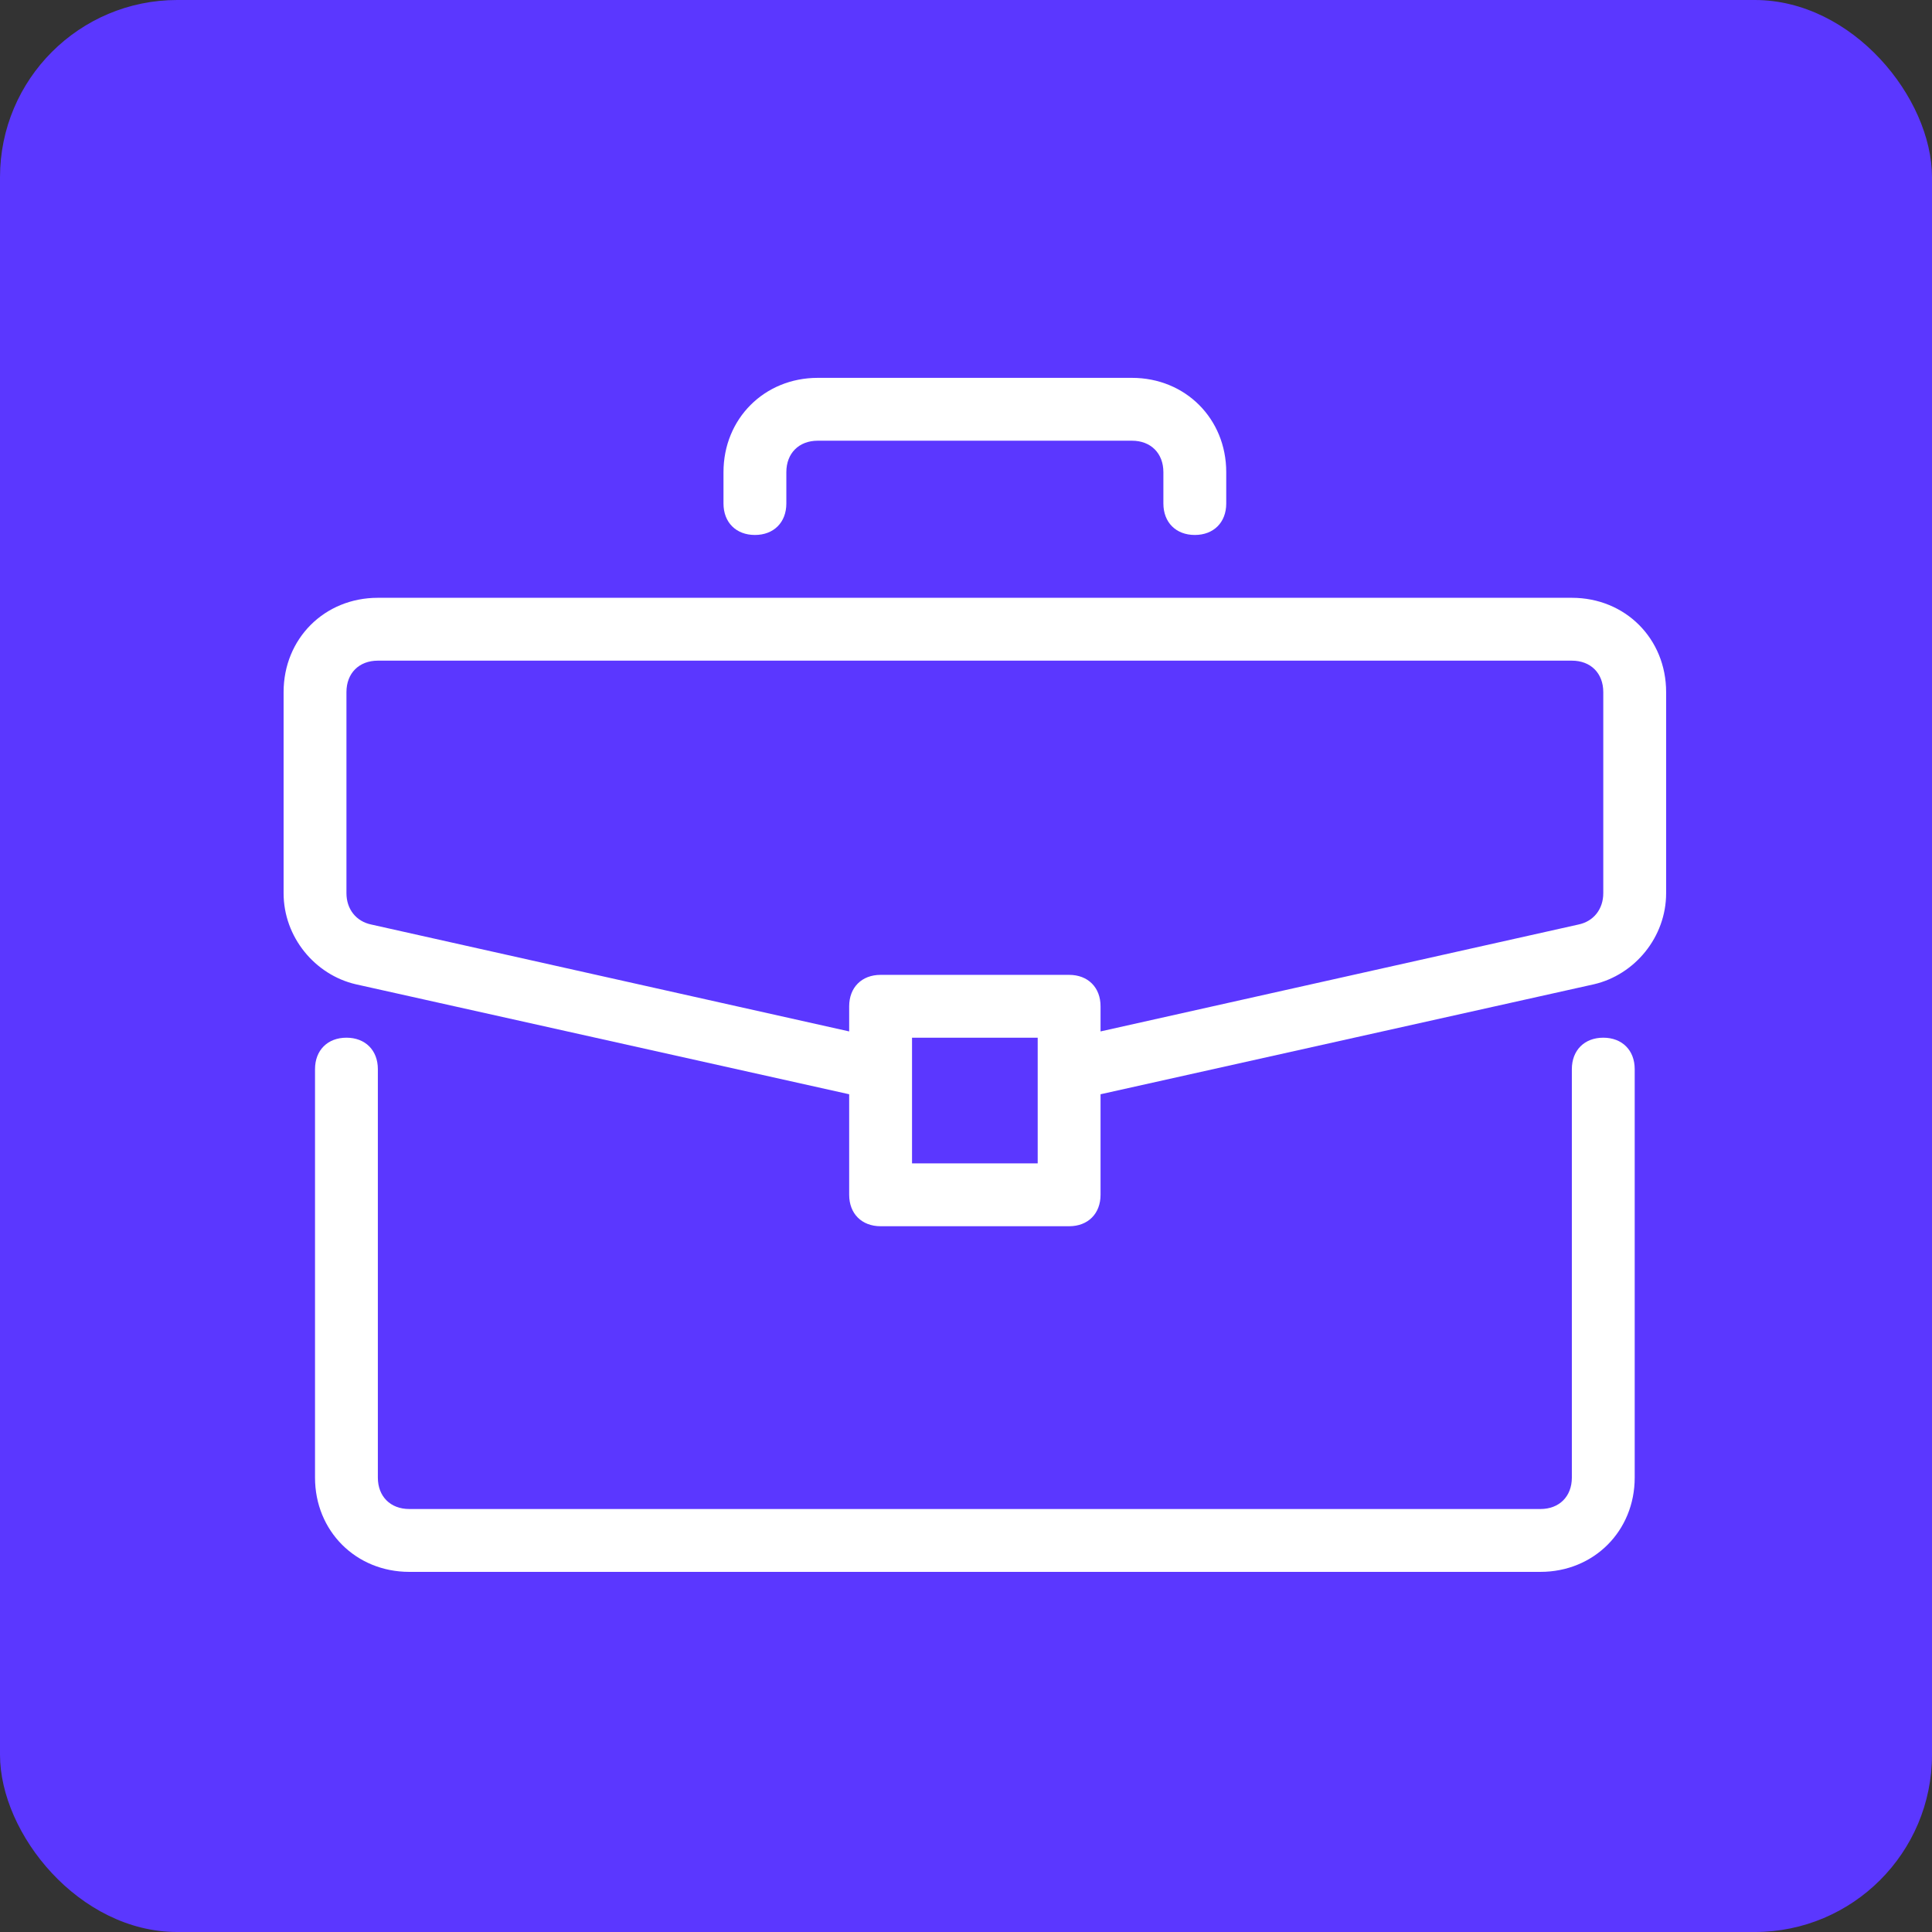
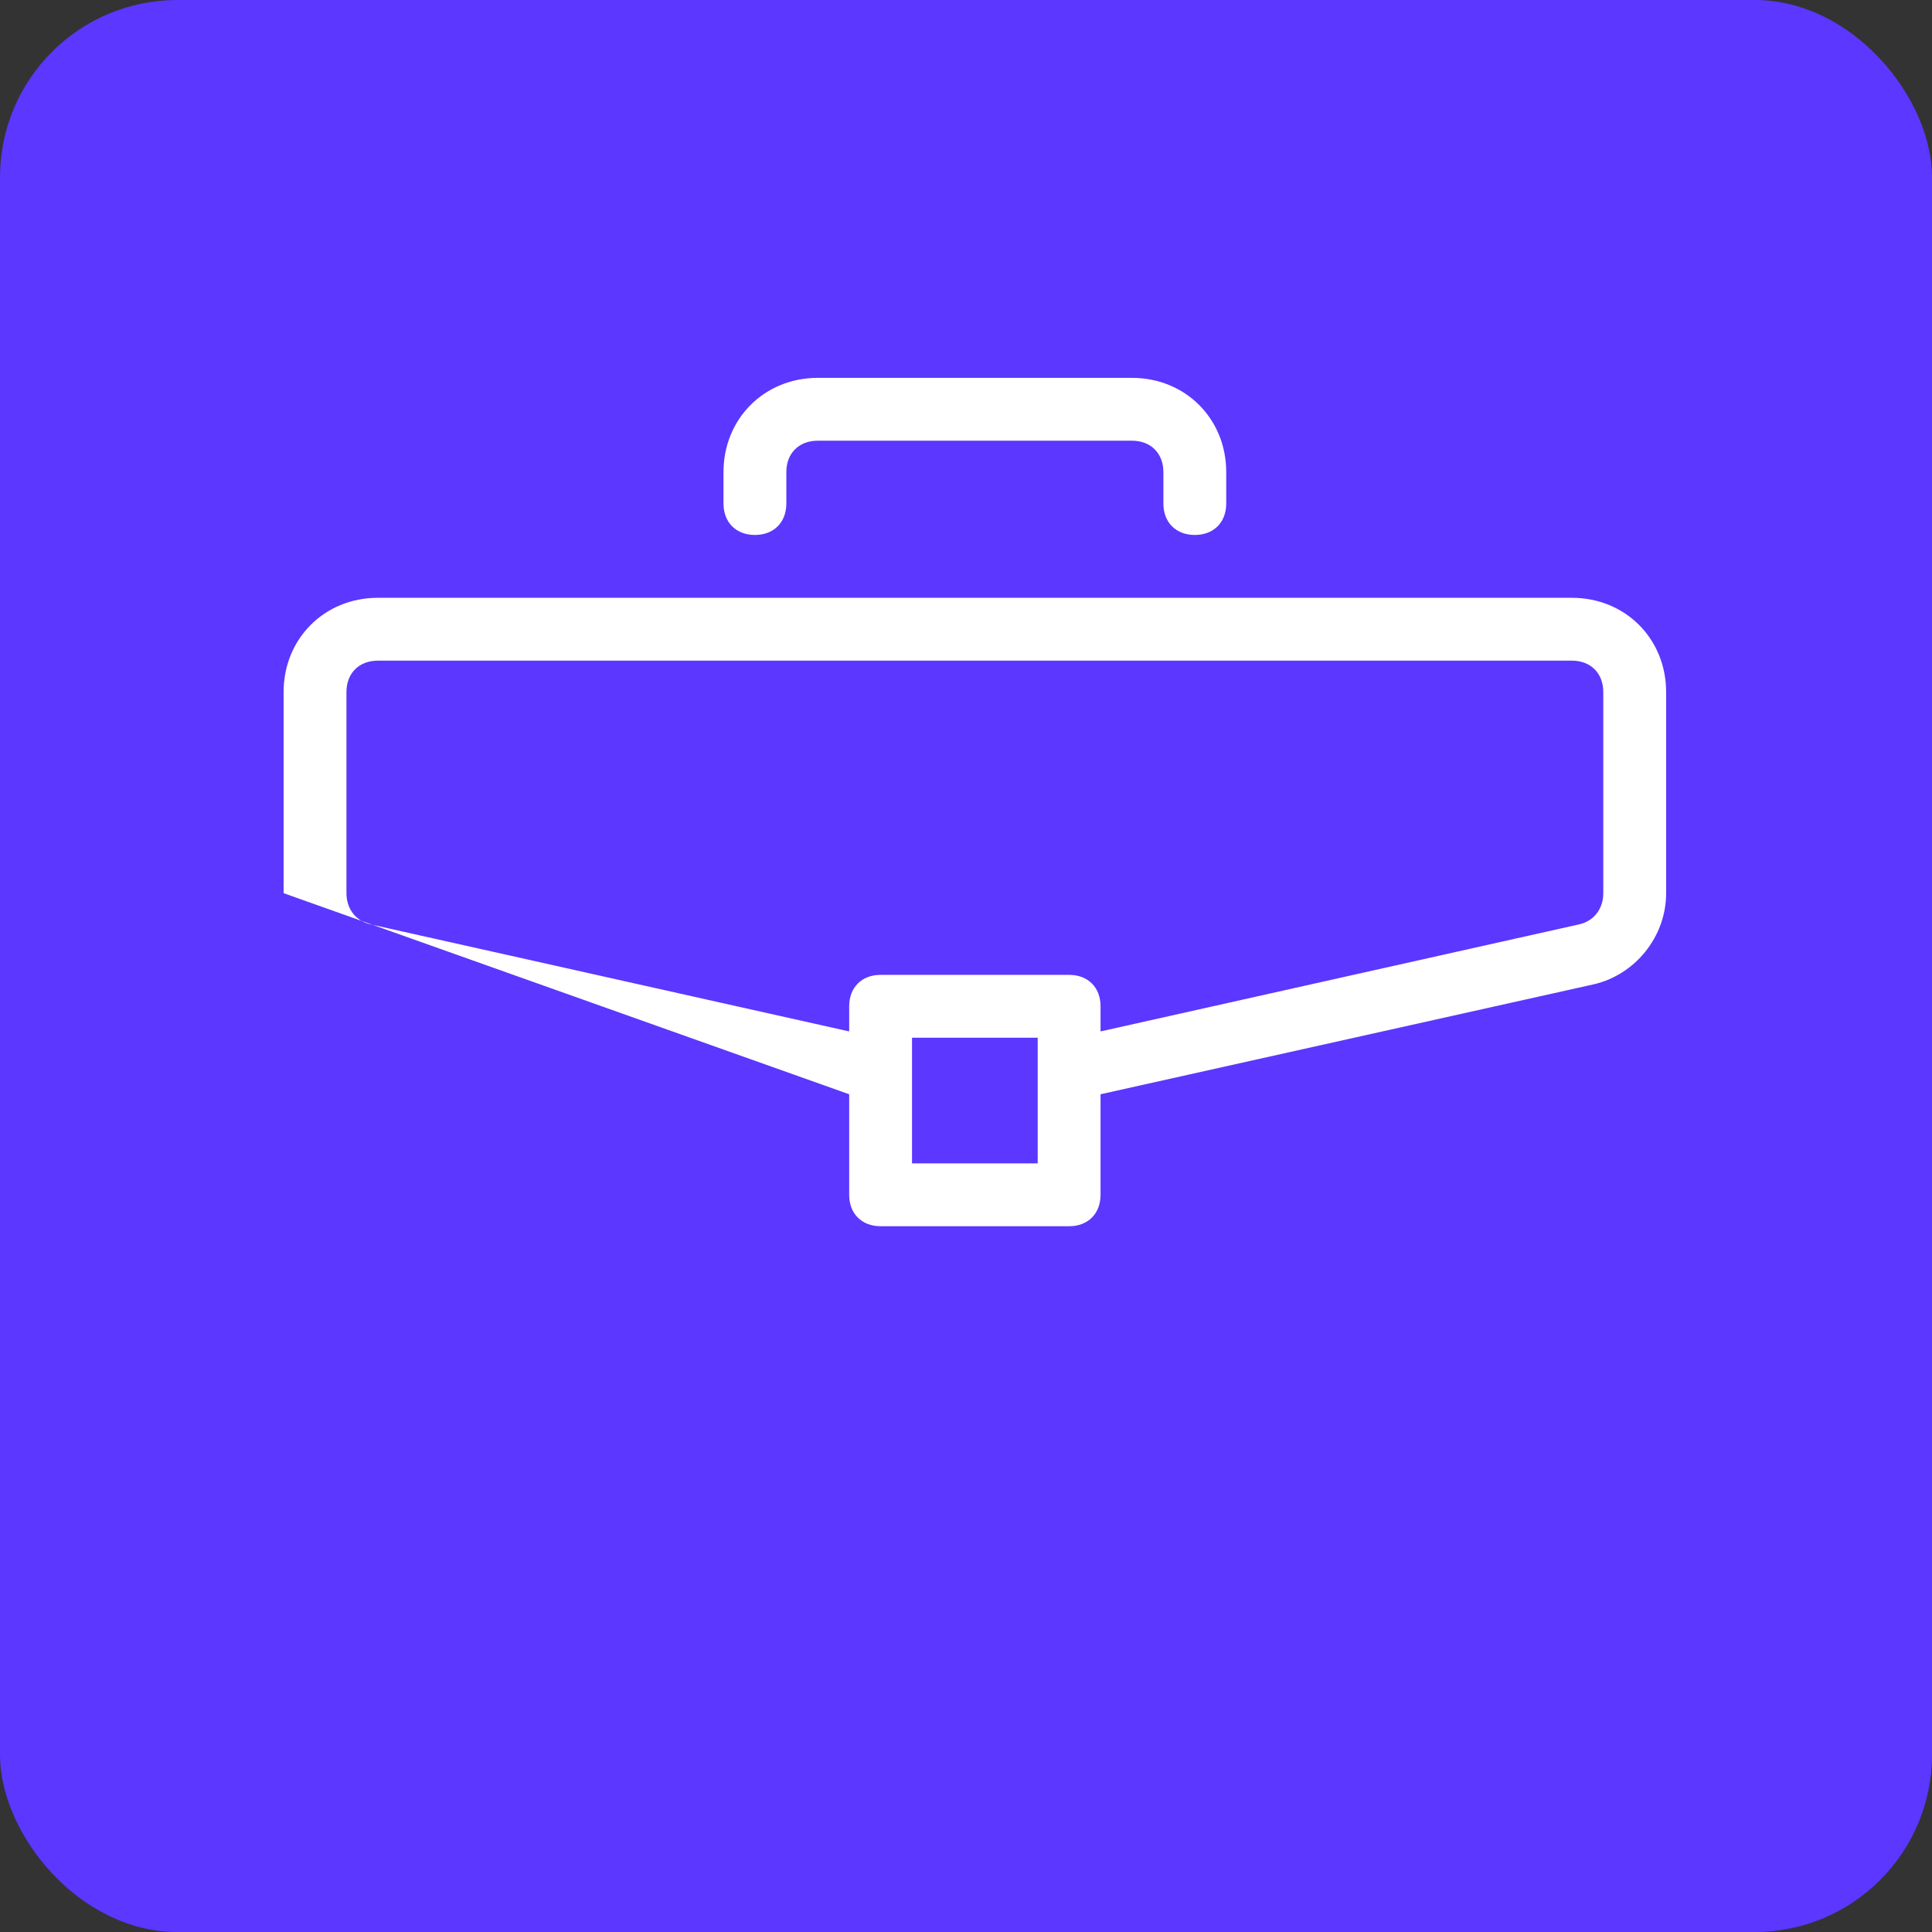
<svg xmlns="http://www.w3.org/2000/svg" width="109" height="109" viewBox="0 0 109 109" fill="none">
  <rect x="0" y="0" width="109" height="109" fill="#333333" stroke="none" />
  <rect width="109" height="109" rx="10" fill="#5B37FF" />
-   <path d="M90.454 58.545C89.391 58.545 88.681 59.255 88.681 60.318V83.364C88.681 84.427 87.972 85.136 86.909 85.136H23.09C22.027 85.136 21.318 84.427 21.318 83.364V60.318C21.318 59.254 20.609 58.545 19.545 58.545C18.482 58.545 17.773 59.255 17.773 60.318V83.364C17.773 86.377 20.077 88.682 23.091 88.682H86.909C89.922 88.682 92.227 86.377 92.227 83.364V60.318C92.227 59.254 91.518 58.545 90.454 58.545Z" fill="white" />
-   <path d="M88.682 33.727H21.318C18.305 33.727 16 36.032 16 39.046V50.391C16 52.873 17.773 55 20.077 55.532L47.909 61.736V67.409C47.909 68.473 48.618 69.182 49.682 69.182H60.318C61.382 69.182 62.091 68.473 62.091 67.409V61.736L89.923 55.532C92.227 55 94 52.873 94 50.391V39.046C94 36.032 91.695 33.727 88.682 33.727ZM58.545 65.636H51.455V58.546H58.545V65.636ZM90.454 50.391C90.454 51.277 89.923 51.986 89.036 52.164L62.091 58.191V56.773C62.091 55.709 61.382 55 60.318 55H49.682C48.618 55 47.909 55.709 47.909 56.773V58.191L20.964 52.164C20.077 51.986 19.546 51.278 19.546 50.391V39.046C19.546 37.982 20.255 37.273 21.318 37.273H88.682C89.746 37.273 90.454 37.982 90.454 39.046V50.391Z" fill="white" />
+   <path d="M88.682 33.727H21.318C18.305 33.727 16 36.032 16 39.046V50.391L47.909 61.736V67.409C47.909 68.473 48.618 69.182 49.682 69.182H60.318C61.382 69.182 62.091 68.473 62.091 67.409V61.736L89.923 55.532C92.227 55 94 52.873 94 50.391V39.046C94 36.032 91.695 33.727 88.682 33.727ZM58.545 65.636H51.455V58.546H58.545V65.636ZM90.454 50.391C90.454 51.277 89.923 51.986 89.036 52.164L62.091 58.191V56.773C62.091 55.709 61.382 55 60.318 55H49.682C48.618 55 47.909 55.709 47.909 56.773V58.191L20.964 52.164C20.077 51.986 19.546 51.278 19.546 50.391V39.046C19.546 37.982 20.255 37.273 21.318 37.273H88.682C89.746 37.273 90.454 37.982 90.454 39.046V50.391Z" fill="white" />
  <path d="M63.864 21.318H46.136C43.123 21.318 40.818 23.623 40.818 26.637V28.409C40.818 29.473 41.528 30.182 42.591 30.182C43.654 30.182 44.364 29.473 44.364 28.409V26.637C44.364 25.573 45.073 24.864 46.136 24.864H63.864C64.927 24.864 65.636 25.573 65.636 26.637V28.409C65.636 29.473 66.346 30.182 67.409 30.182C68.473 30.182 69.182 29.473 69.182 28.409V26.637C69.182 23.623 66.877 21.318 63.864 21.318Z" fill="white" />
</svg>